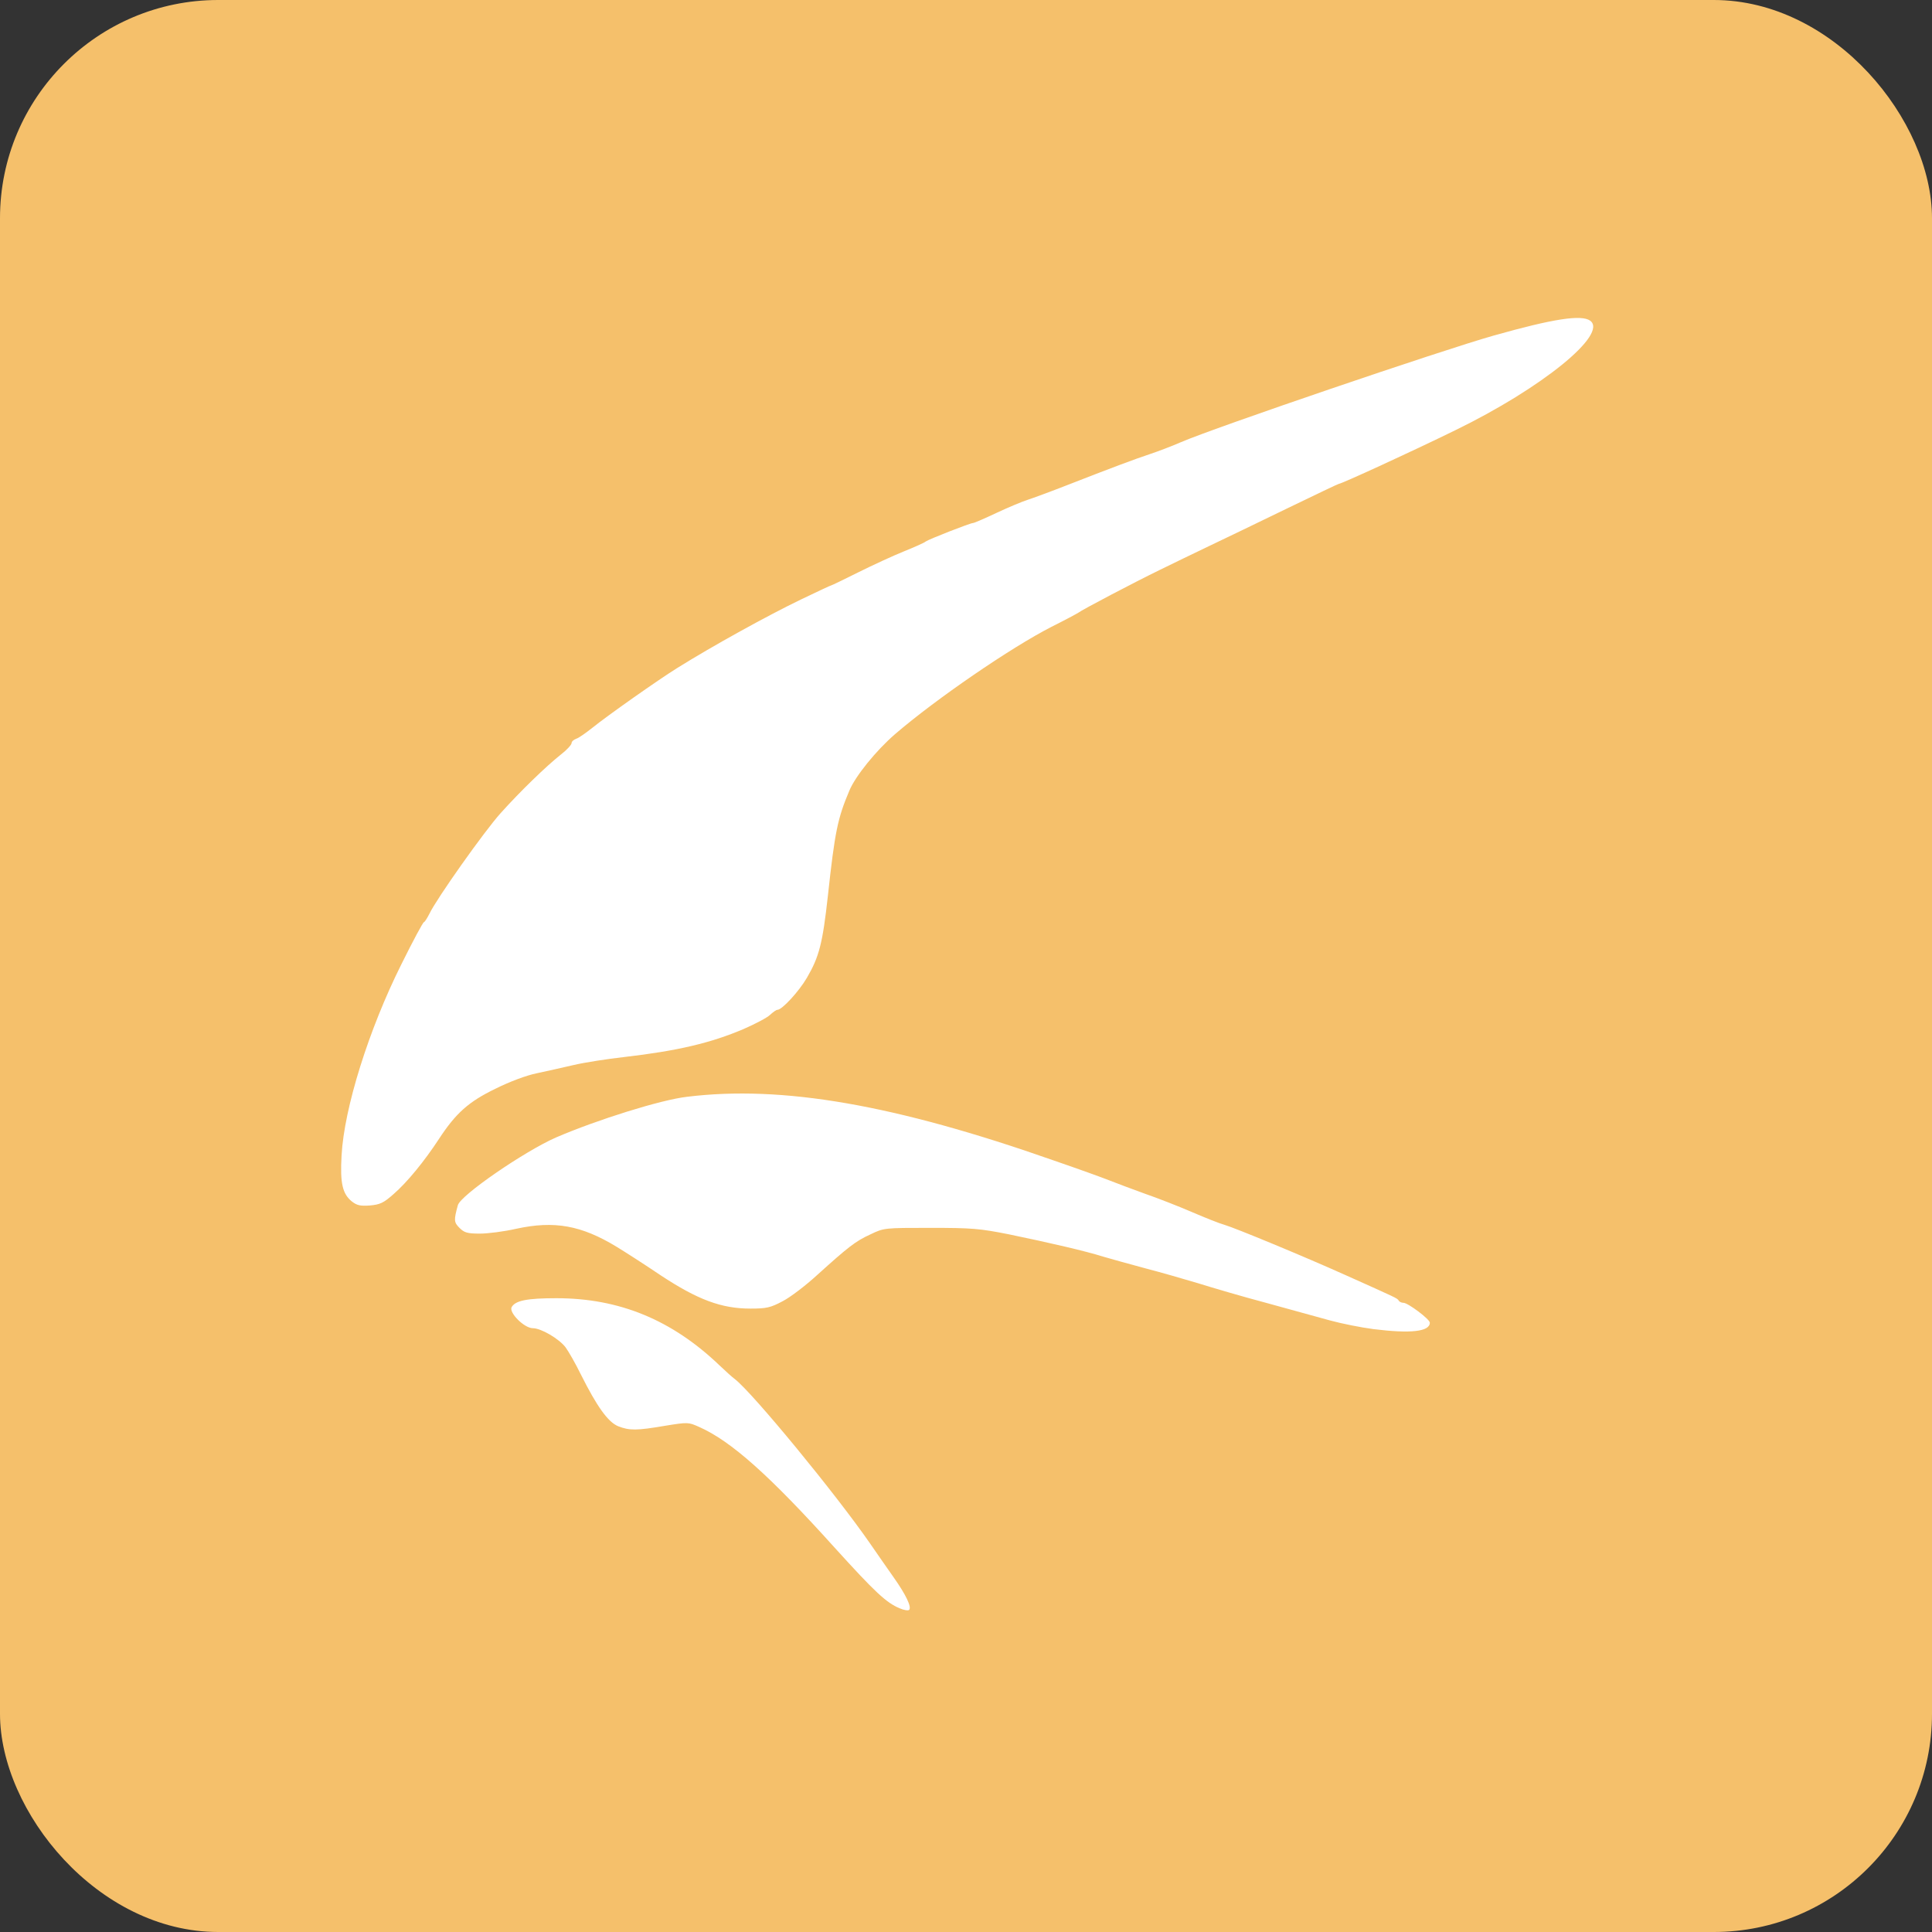
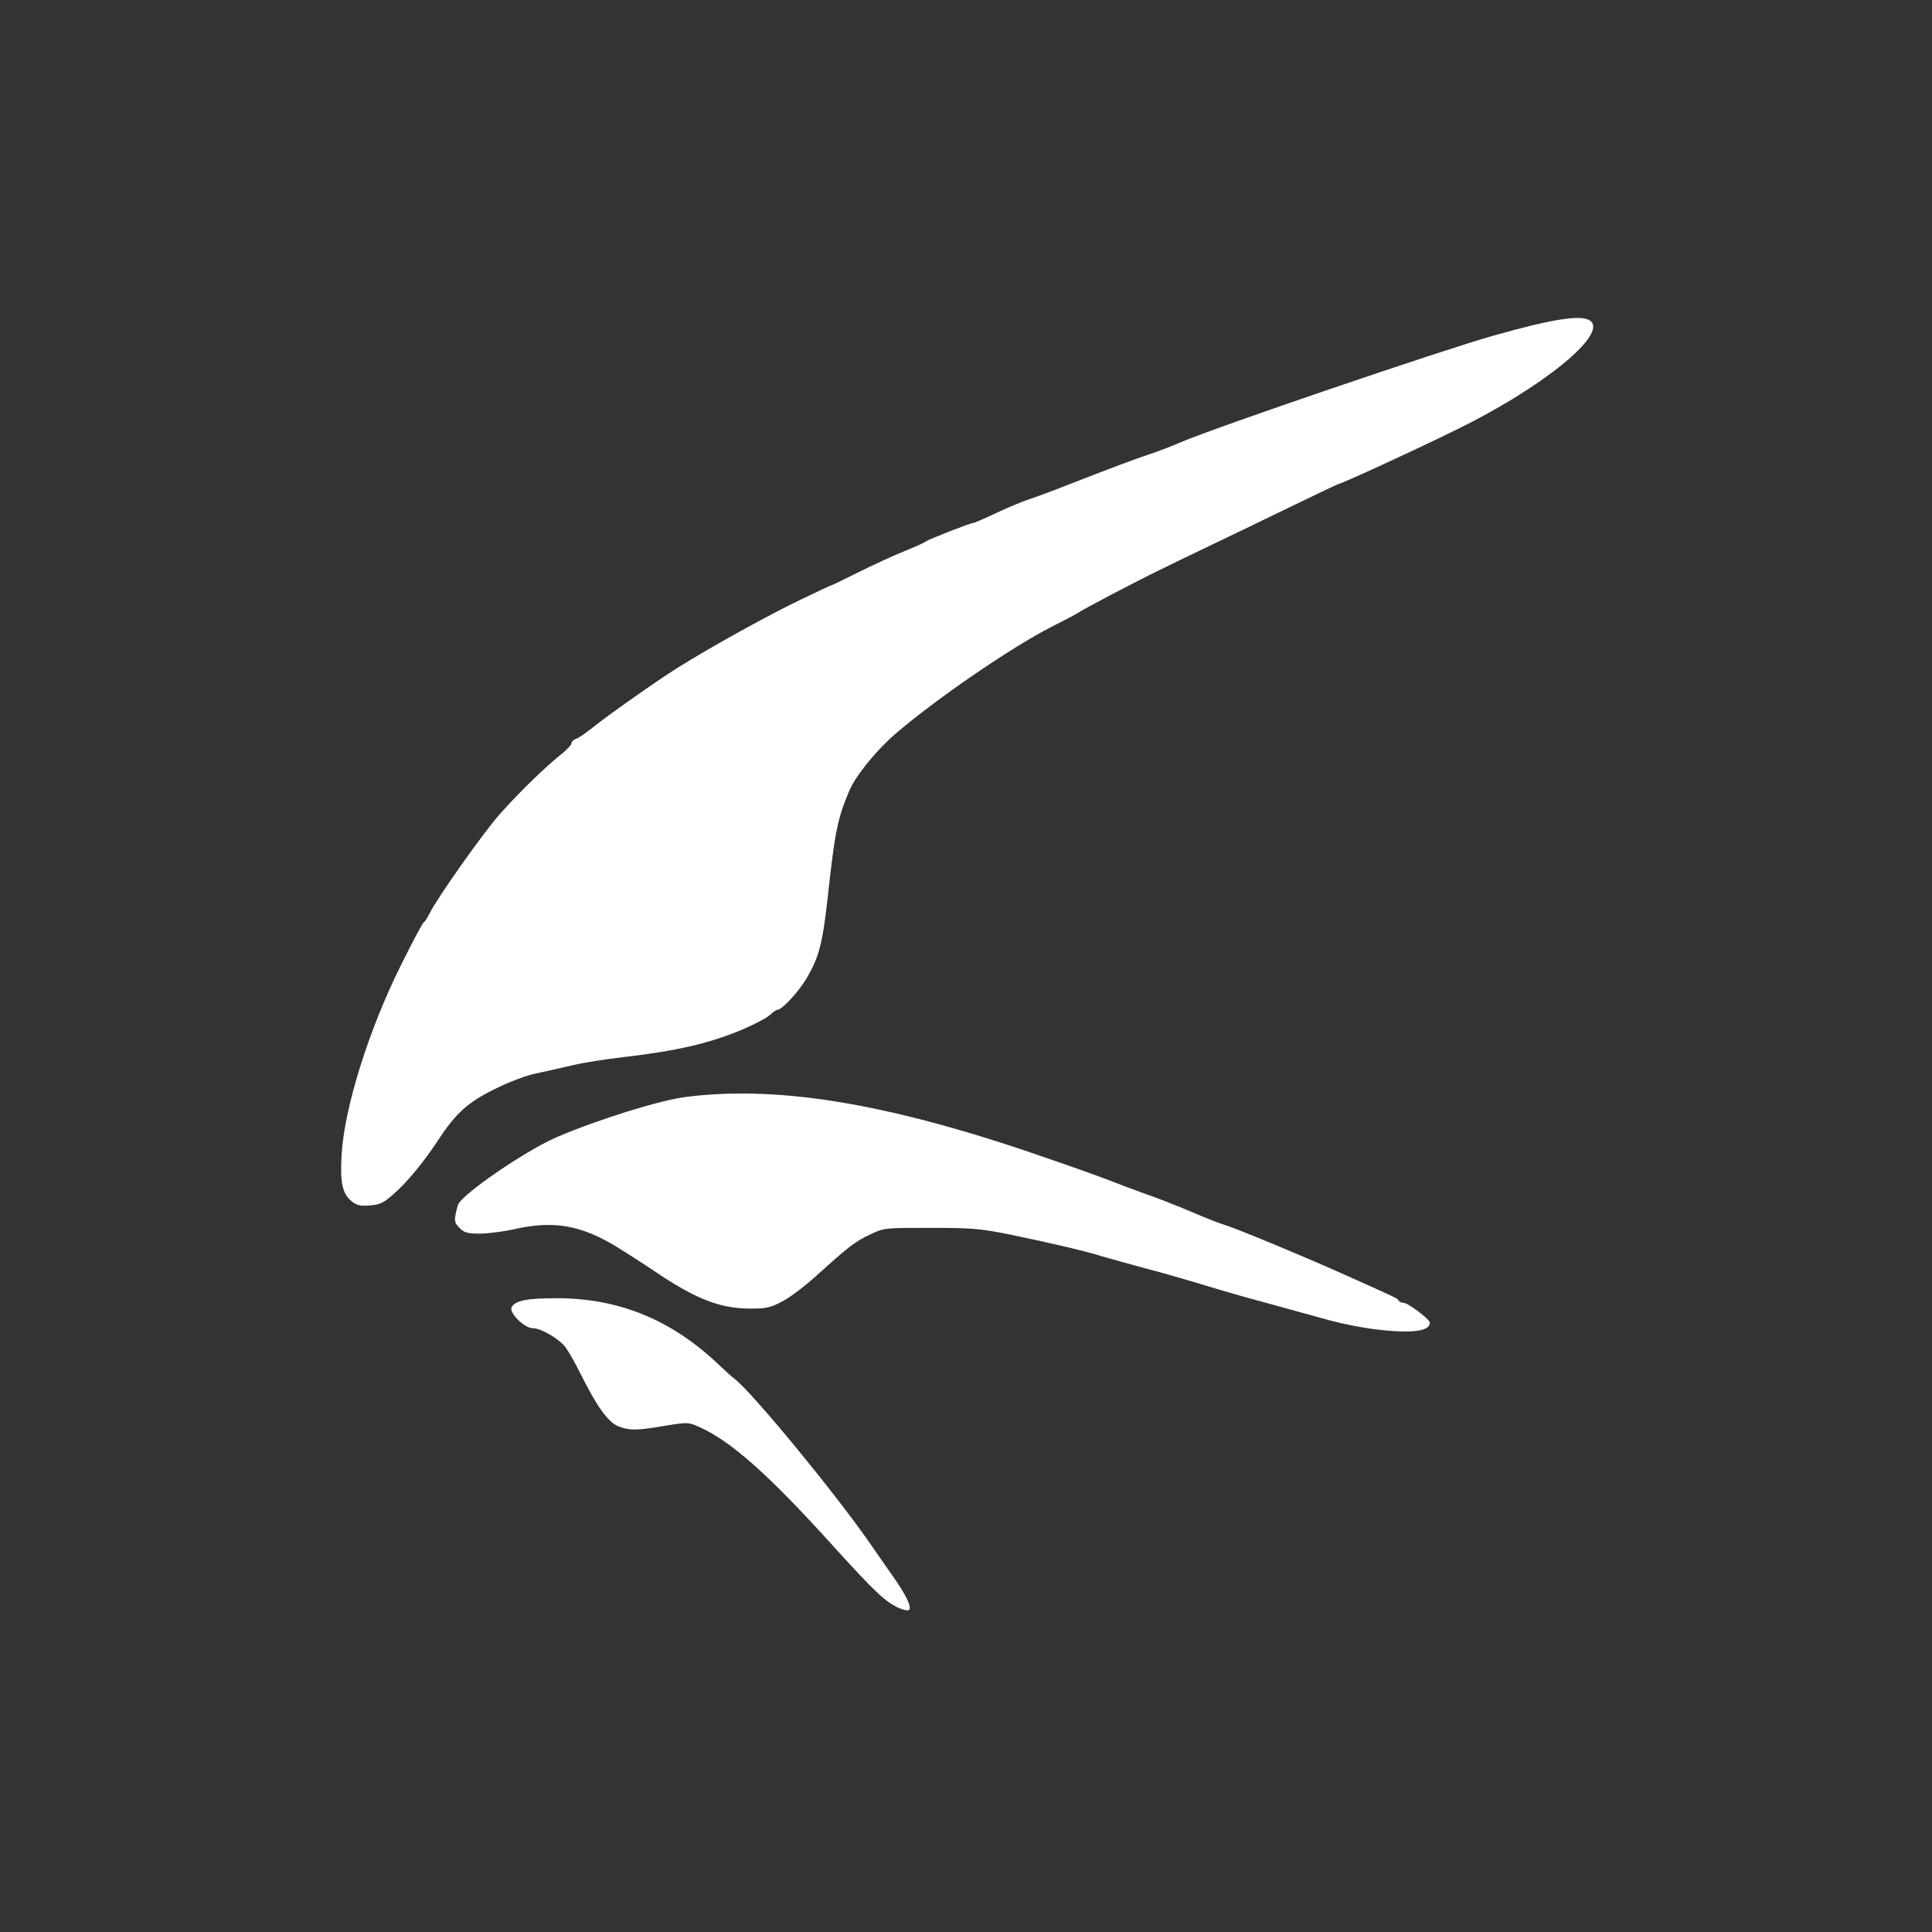
<svg xmlns="http://www.w3.org/2000/svg" width="80" height="80" viewBox="0 0 80 80" fill="none">
  <rect x="0" y="0" width="80" height="80" fill="#333333" stroke="none" />
-   <rect width="80" height="80" rx="9.036" fill="#F5C06B" />
  <path d="M37.253 66.596C36.699 66.366 36.231 65.927 34.568 64.093C31.865 61.093 30.27 59.67 28.951 59.087C28.502 58.886 28.483 58.886 27.537 59.039C26.362 59.24 26.066 59.24 25.598 59.058C25.178 58.886 24.719 58.246 24.05 56.909C23.831 56.46 23.544 55.963 23.42 55.791C23.152 55.438 22.407 54.998 22.063 54.998C21.71 54.998 21.07 54.358 21.184 54.129C21.337 53.852 21.825 53.756 23.038 53.756C25.646 53.756 27.824 54.654 29.792 56.536C30.031 56.766 30.317 57.023 30.422 57.1C31.158 57.663 34.607 61.857 36.04 63.93C36.326 64.351 36.766 64.972 37.005 65.316C37.511 66.032 37.759 66.548 37.645 66.662C37.606 66.701 37.425 66.672 37.253 66.596ZM56.875 55.036C56.359 54.969 55.547 54.807 55.06 54.673C54.582 54.54 53.398 54.215 52.423 53.947C51.449 53.689 50.188 53.317 49.605 53.135C49.032 52.963 48.038 52.677 47.408 52.514C46.777 52.342 46.004 52.132 45.688 52.037C44.962 51.807 43.481 51.463 41.772 51.11C40.568 50.871 40.243 50.843 38.523 50.843C36.632 50.843 36.603 50.843 36.049 51.11C35.419 51.397 35.123 51.635 33.842 52.791C33.374 53.221 32.725 53.718 32.409 53.88C31.903 54.148 31.741 54.186 31.072 54.186C29.878 54.186 28.894 53.823 27.346 52.801C26.668 52.342 25.846 51.817 25.531 51.626C24.07 50.737 22.952 50.537 21.375 50.881C20.879 50.995 20.2 51.081 19.876 51.081C19.35 51.081 19.226 51.043 19.025 50.843C18.796 50.613 18.787 50.527 18.959 49.906C19.064 49.495 21.719 47.671 23.028 47.098C24.738 46.362 27.365 45.541 28.445 45.416C32.39 44.929 37.062 45.741 43.634 48.053C44.609 48.387 45.641 48.76 45.927 48.874C46.214 48.989 46.883 49.238 47.408 49.429C47.933 49.61 48.812 49.954 49.366 50.193C49.92 50.432 50.522 50.67 50.704 50.718C51.134 50.843 54 52.027 55.719 52.801C57.83 53.747 57.859 53.756 57.916 53.852C57.945 53.909 58.041 53.947 58.117 53.947C58.298 53.947 59.206 54.626 59.206 54.769C59.206 55.141 58.413 55.227 56.875 55.036ZM14.574 49.753C14.182 49.438 14.077 48.999 14.144 47.843C14.249 45.884 15.271 42.627 16.618 39.933C17.096 38.968 17.516 38.184 17.554 38.184C17.583 38.184 17.688 38.022 17.784 37.831C18.08 37.21 20.048 34.43 20.726 33.675C21.557 32.749 22.627 31.717 23.219 31.249C23.468 31.058 23.668 30.838 23.668 30.771C23.668 30.704 23.754 30.628 23.859 30.59C23.964 30.561 24.27 30.341 24.547 30.122C25.149 29.634 27.251 28.154 28.034 27.666C29.534 26.73 31.788 25.488 33.155 24.829C33.833 24.504 34.397 24.237 34.425 24.237C34.444 24.237 34.941 23.998 35.533 23.702C36.126 23.406 36.976 23.014 37.425 22.833C37.874 22.651 38.285 22.47 38.332 22.422C38.466 22.326 40.176 21.657 40.291 21.657C40.339 21.657 40.778 21.466 41.265 21.237C41.752 21.008 42.326 20.769 42.536 20.702C42.746 20.635 43.501 20.358 44.208 20.081C45.918 19.413 47.007 19.002 47.647 18.792C47.933 18.696 48.497 18.486 48.889 18.314C50.331 17.693 59.674 14.512 61.833 13.9C64.336 13.193 65.483 13.021 65.846 13.279C66.6 13.834 63.849 16.069 60.257 17.817C58.423 18.715 55.547 20.034 55.442 20.034C55.413 20.034 54.458 20.492 53.312 21.046C52.165 21.6 50.713 22.307 50.083 22.603C49.452 22.909 48.526 23.348 48.029 23.597C47.007 24.094 44.8 25.25 44.647 25.374C44.59 25.412 44.093 25.679 43.539 25.956C41.858 26.816 38.762 28.937 37.062 30.399C36.278 31.077 35.419 32.137 35.17 32.739C34.683 33.886 34.568 34.449 34.282 37.086C34.062 39.073 33.919 39.617 33.413 40.487C33.078 41.06 32.381 41.815 32.19 41.815C32.142 41.815 32.008 41.91 31.884 42.025C31.769 42.139 31.273 42.398 30.795 42.608C29.429 43.19 28.053 43.515 25.818 43.773C25.139 43.85 24.213 43.993 23.764 44.098C23.315 44.203 22.627 44.356 22.226 44.442C21.796 44.528 21.089 44.795 20.516 45.082C19.407 45.617 18.873 46.095 18.175 47.164C17.573 48.082 16.857 48.961 16.293 49.448C15.882 49.811 15.739 49.878 15.319 49.916C14.927 49.944 14.784 49.916 14.574 49.753Z" fill="white" />
</svg>